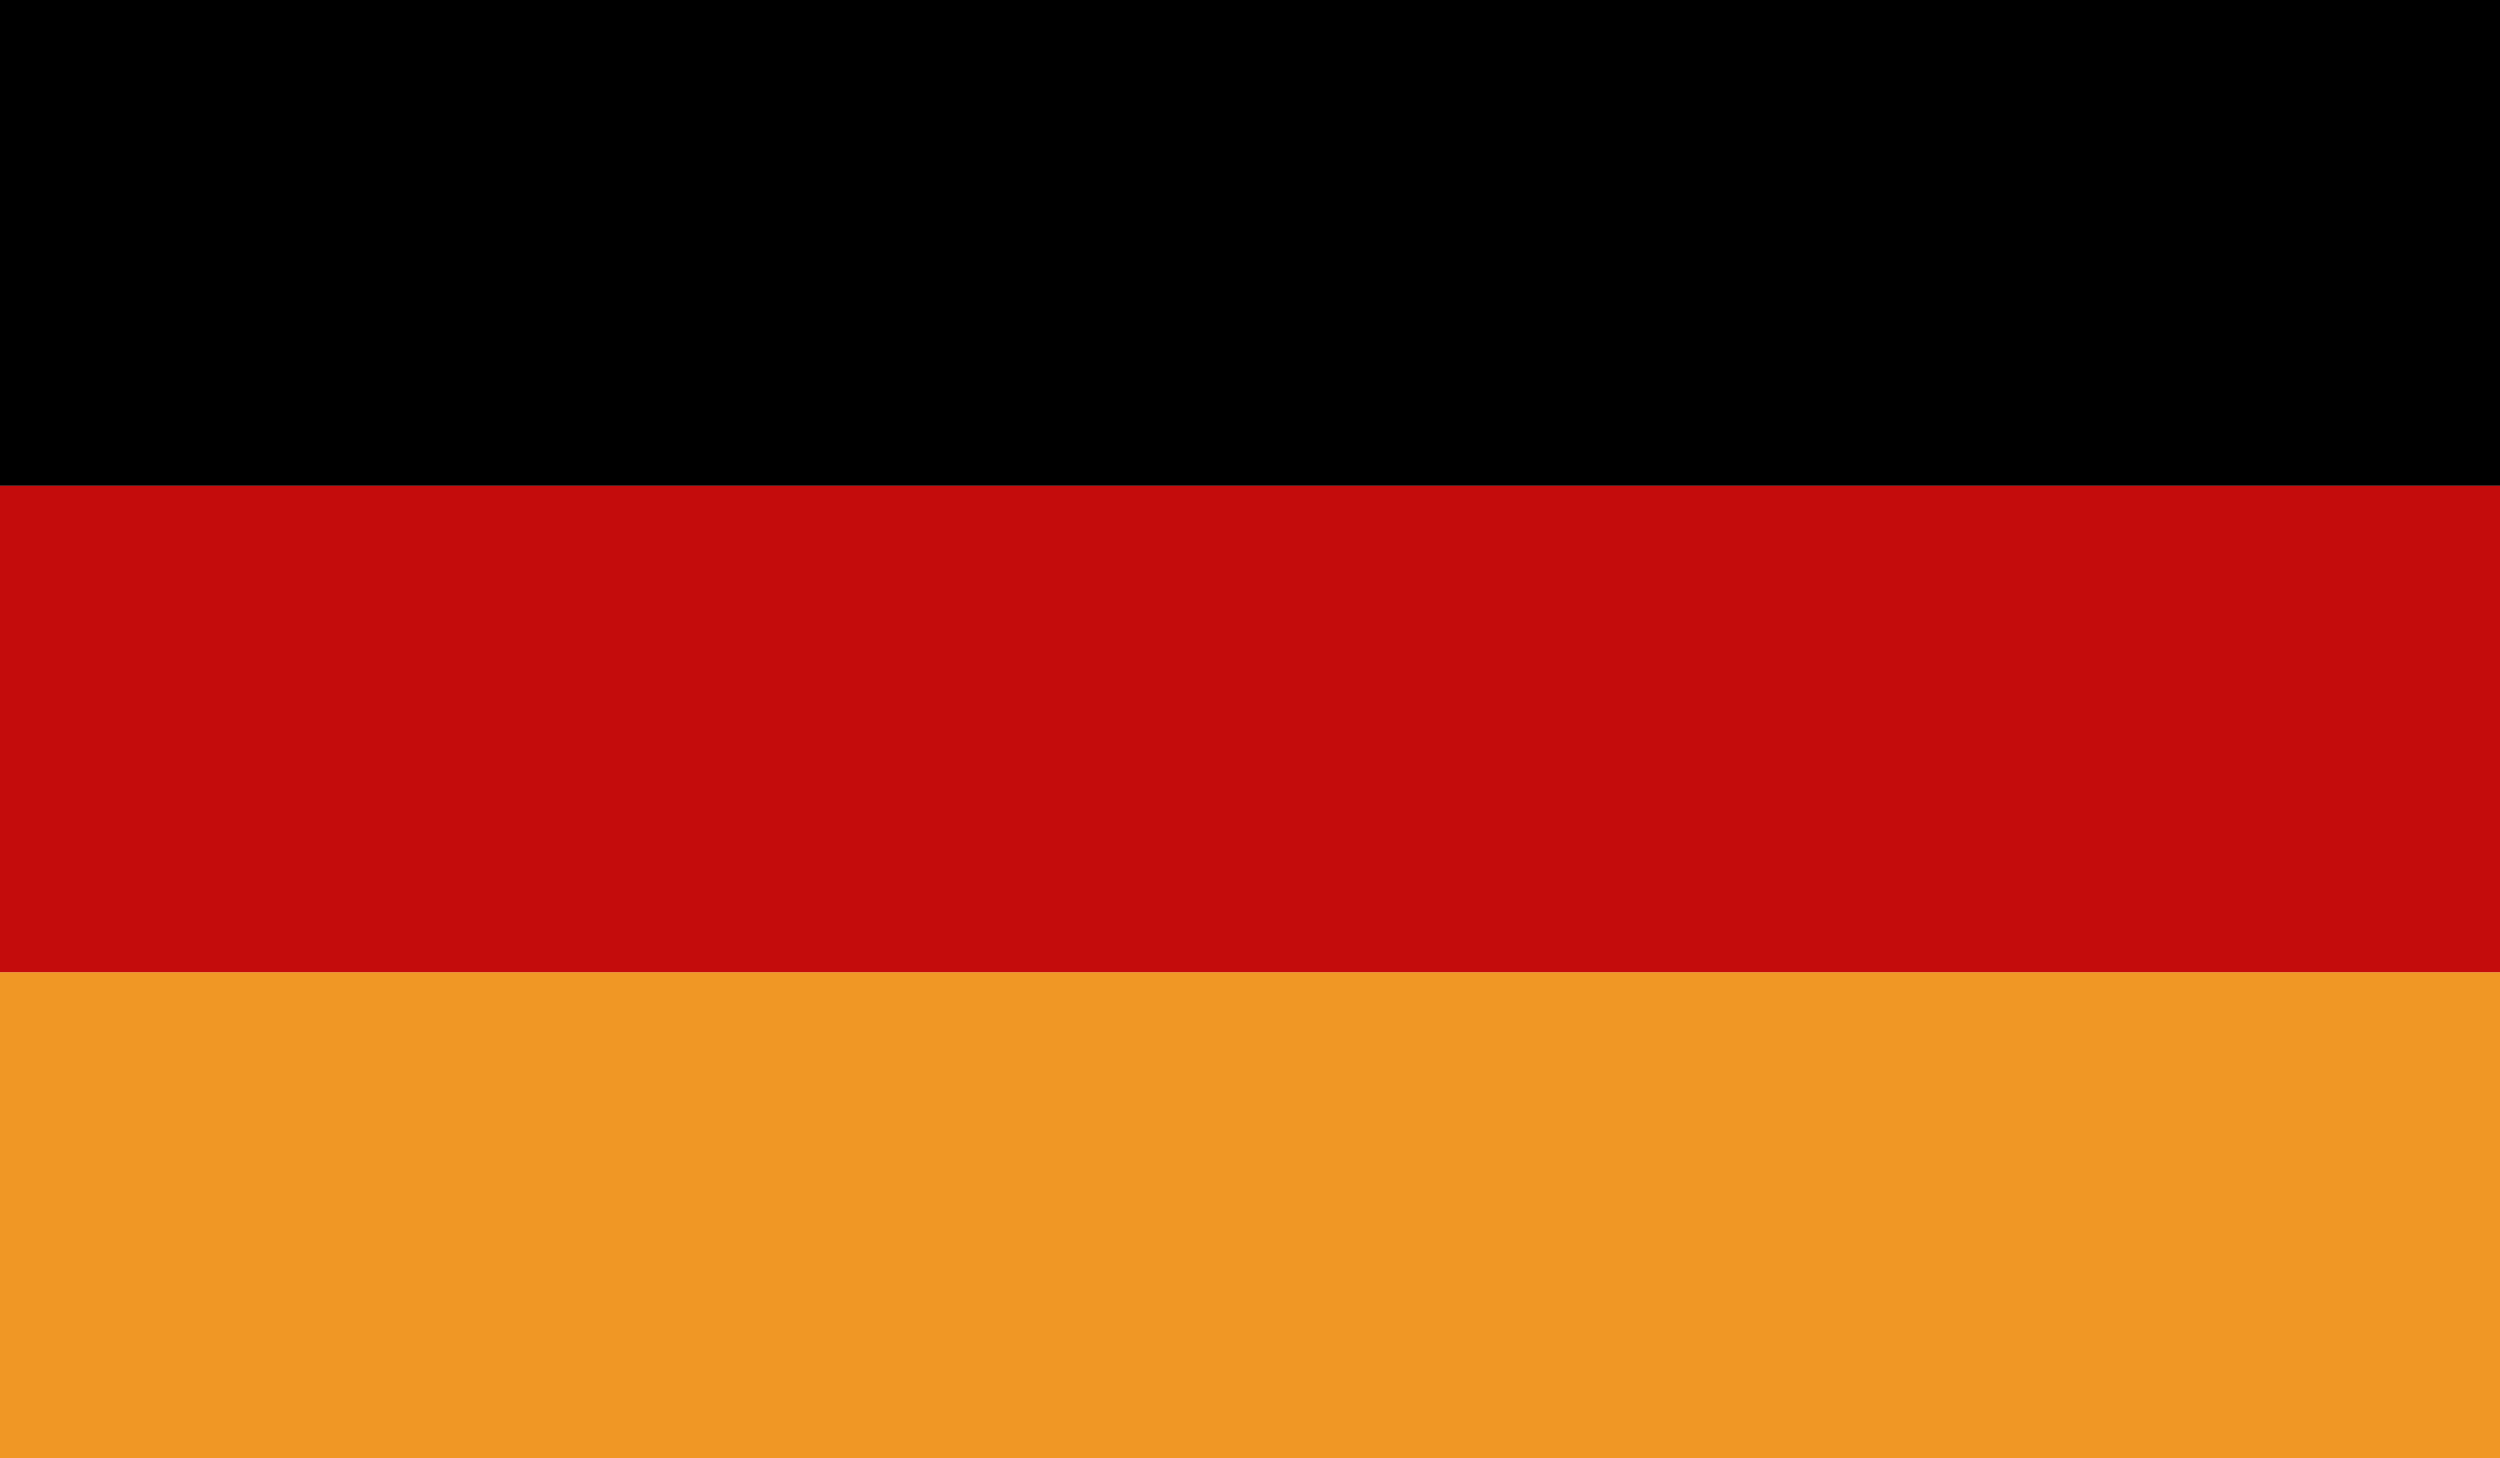
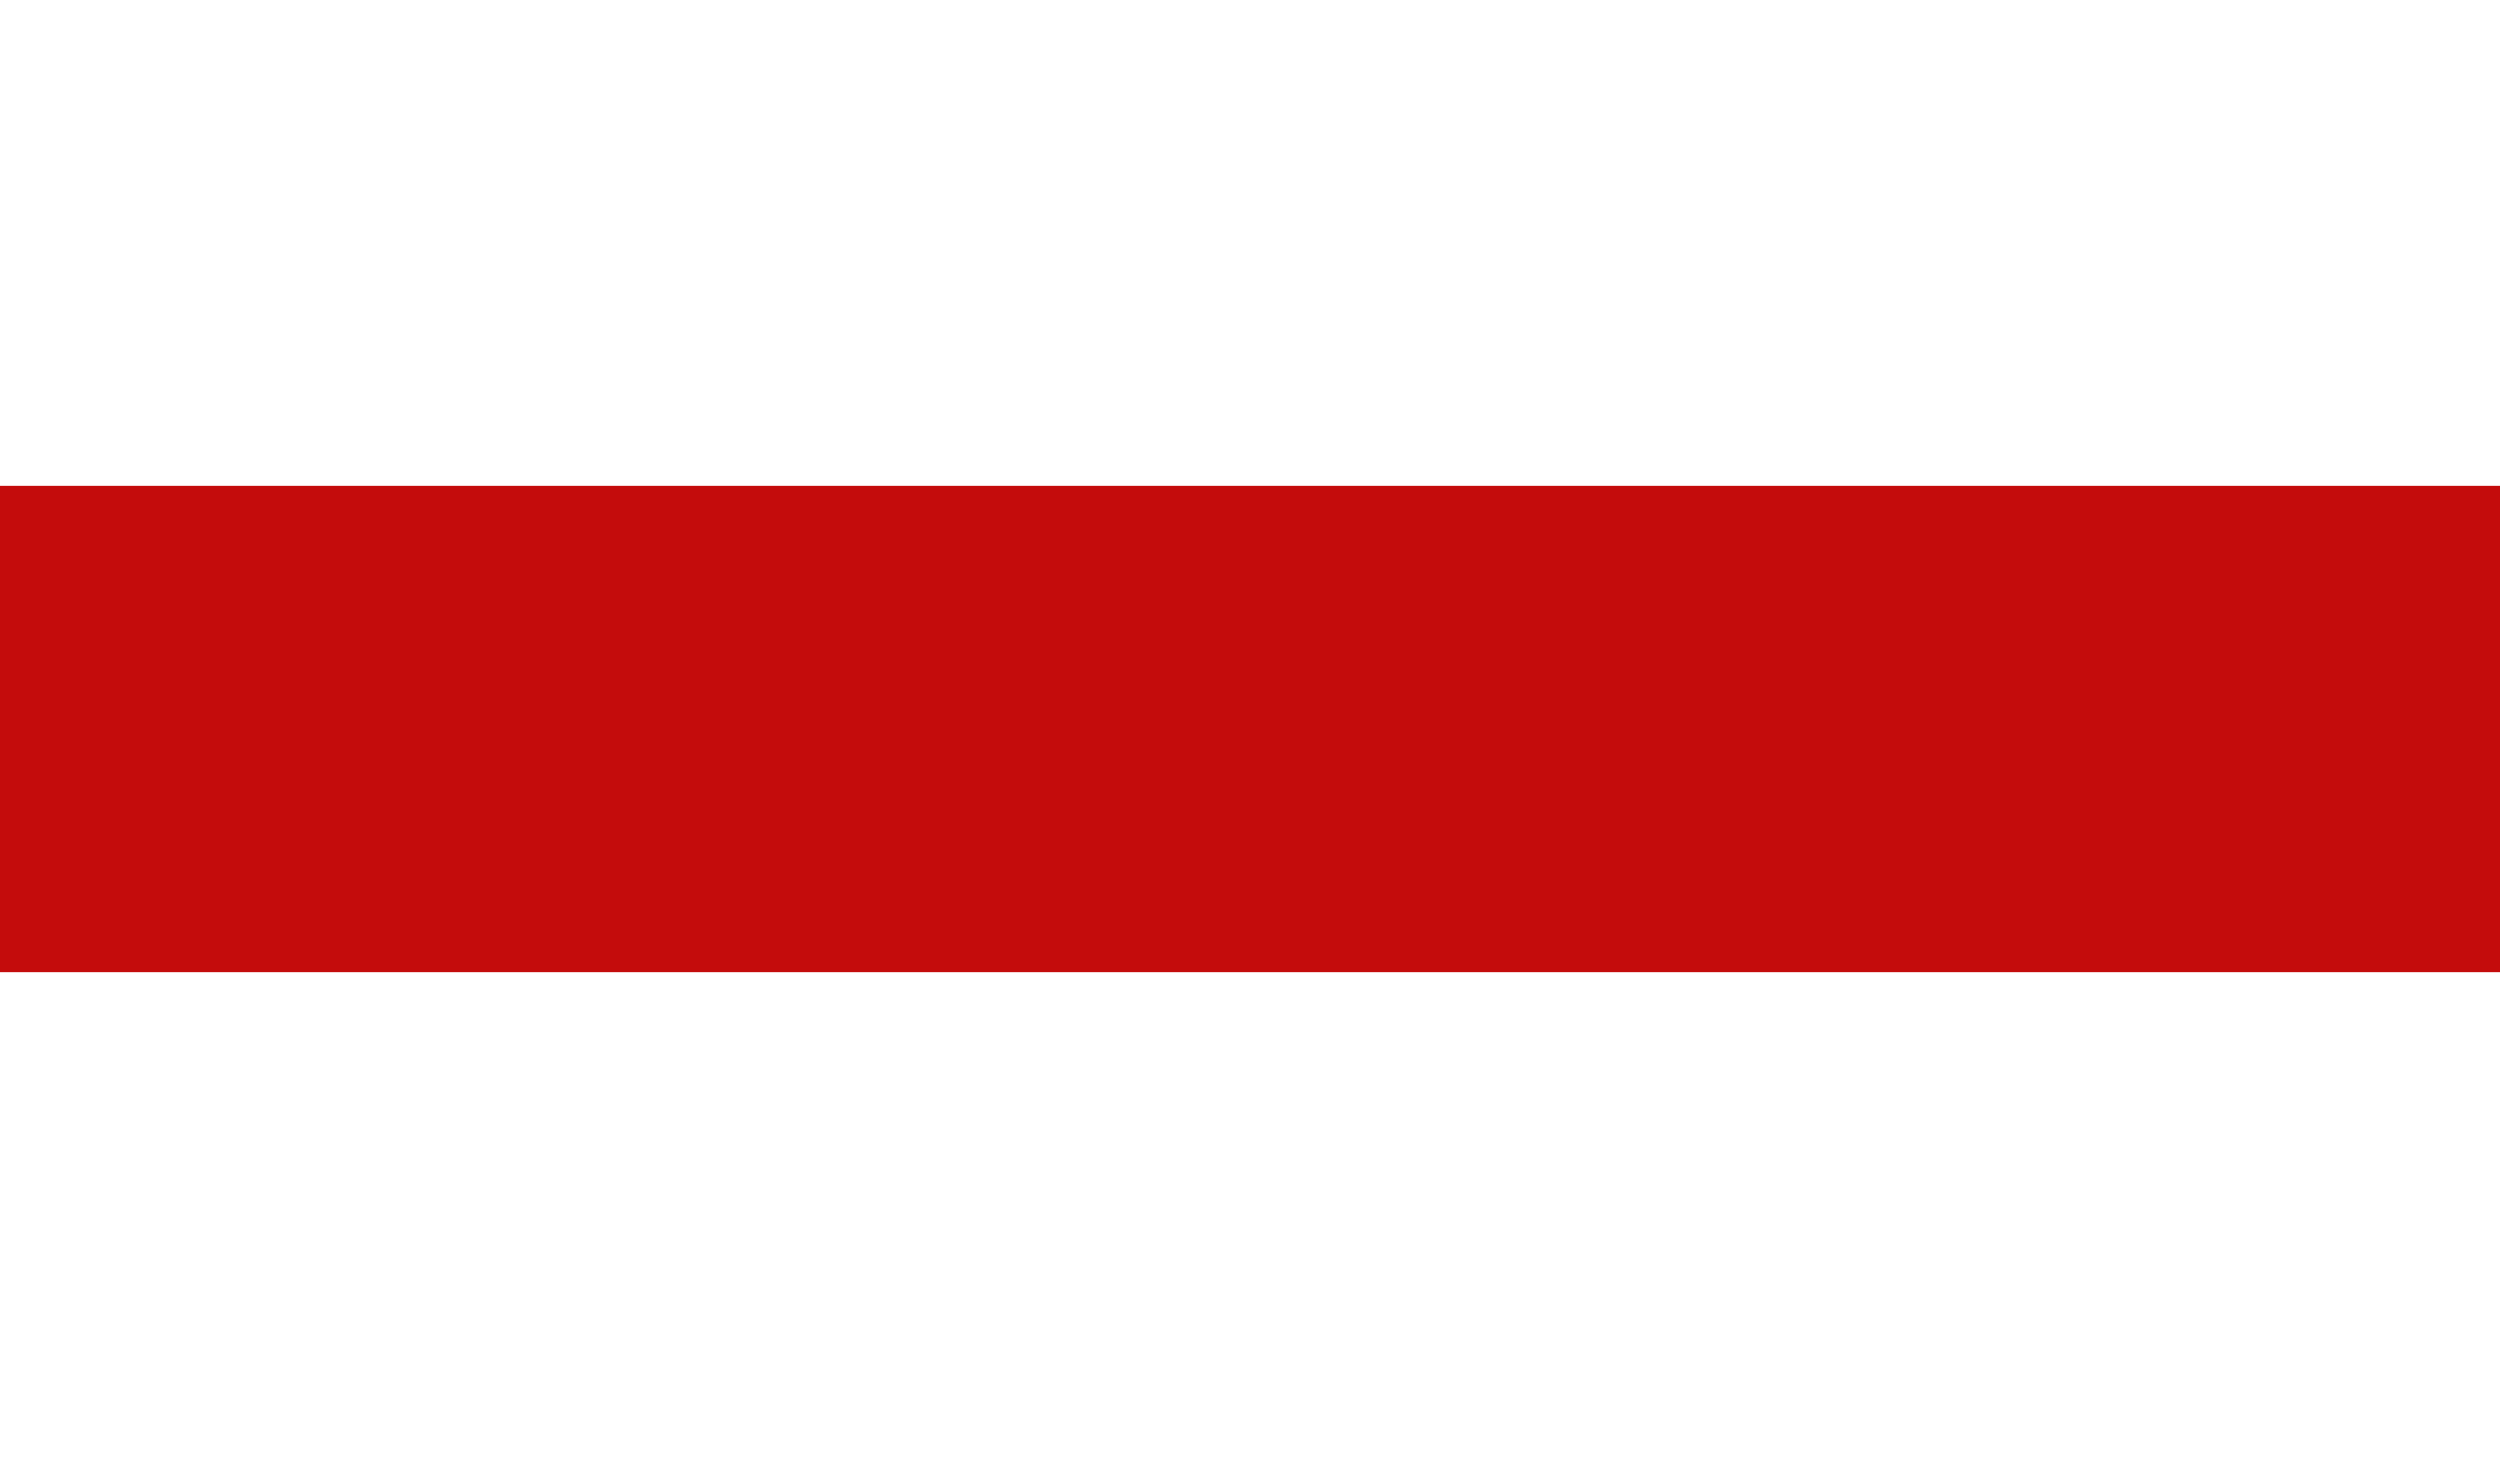
<svg xmlns="http://www.w3.org/2000/svg" id="Layer_1" data-name="Layer 1" viewBox="0 0 512 298.6">
  <defs>
    <style>.cls-1{fill:#f09725;}.cls-2{fill:#c40c0c;}</style>
  </defs>
  <title>icon_flag_de</title>
-   <rect width="512" height="99.5" />
-   <rect class="cls-1" y="199.1" width="512" height="99.6" />
  <rect class="cls-2" y="99.5" width="512" height="99.6" />
</svg>